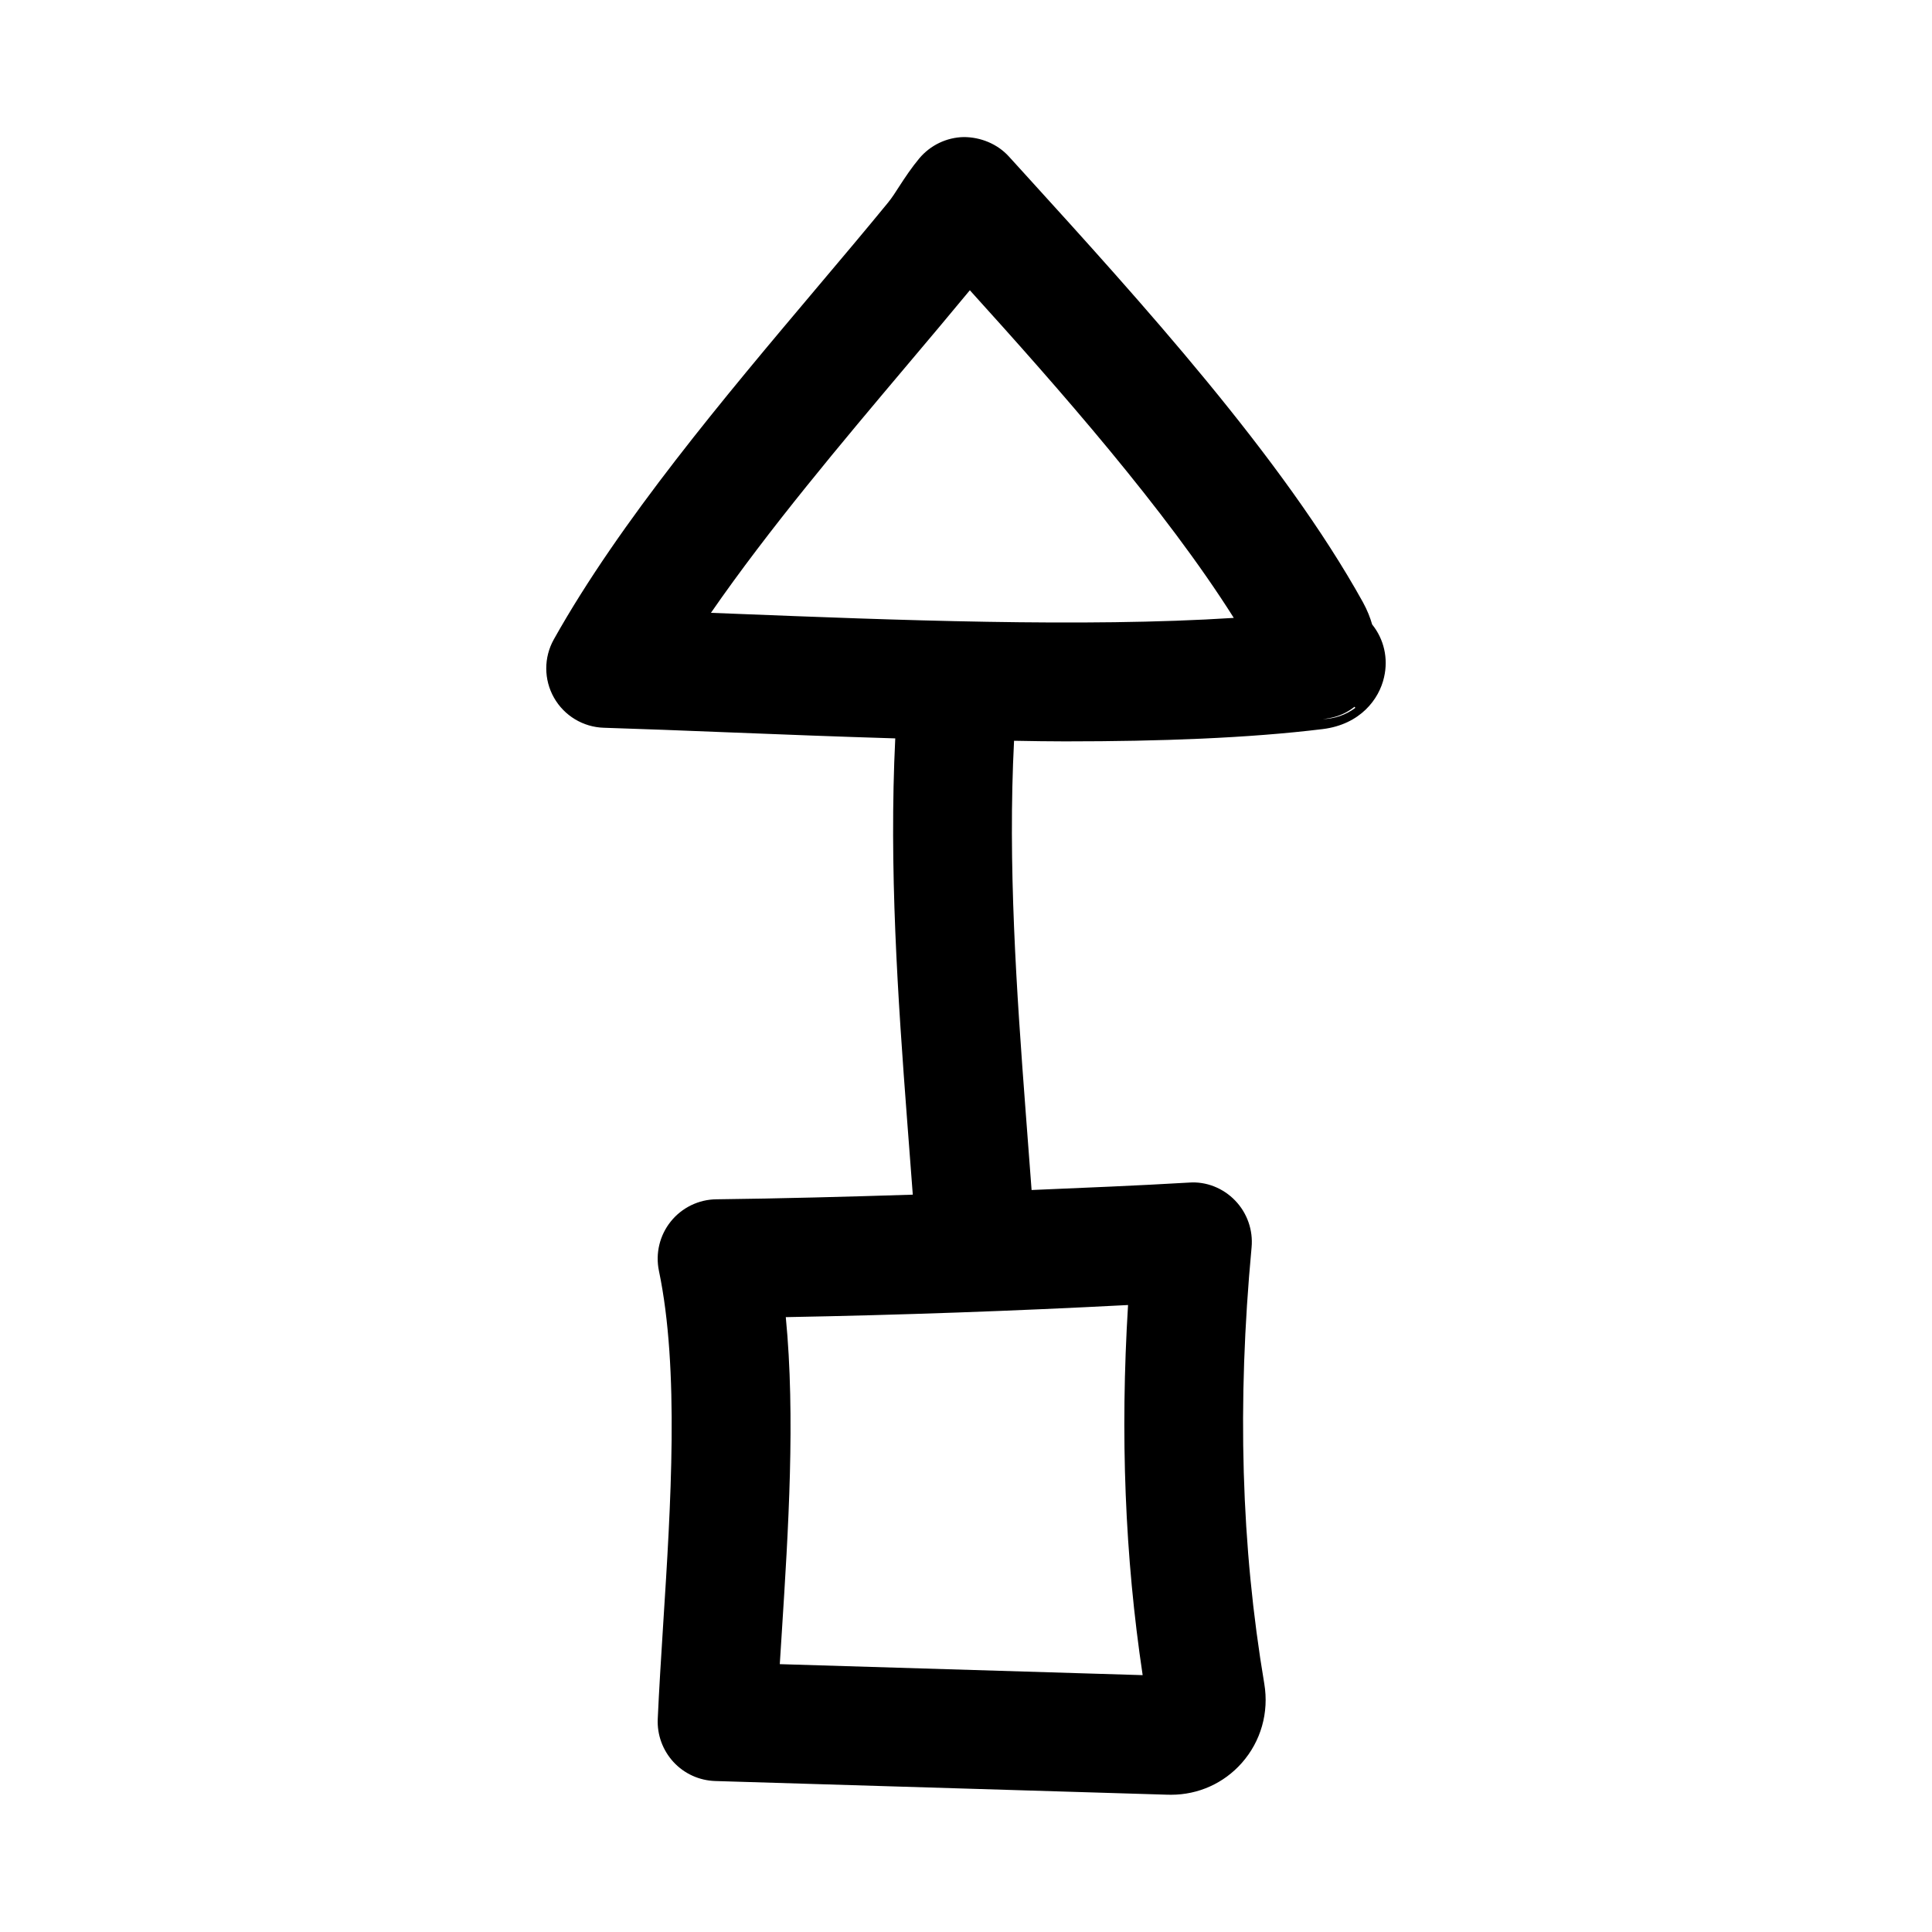
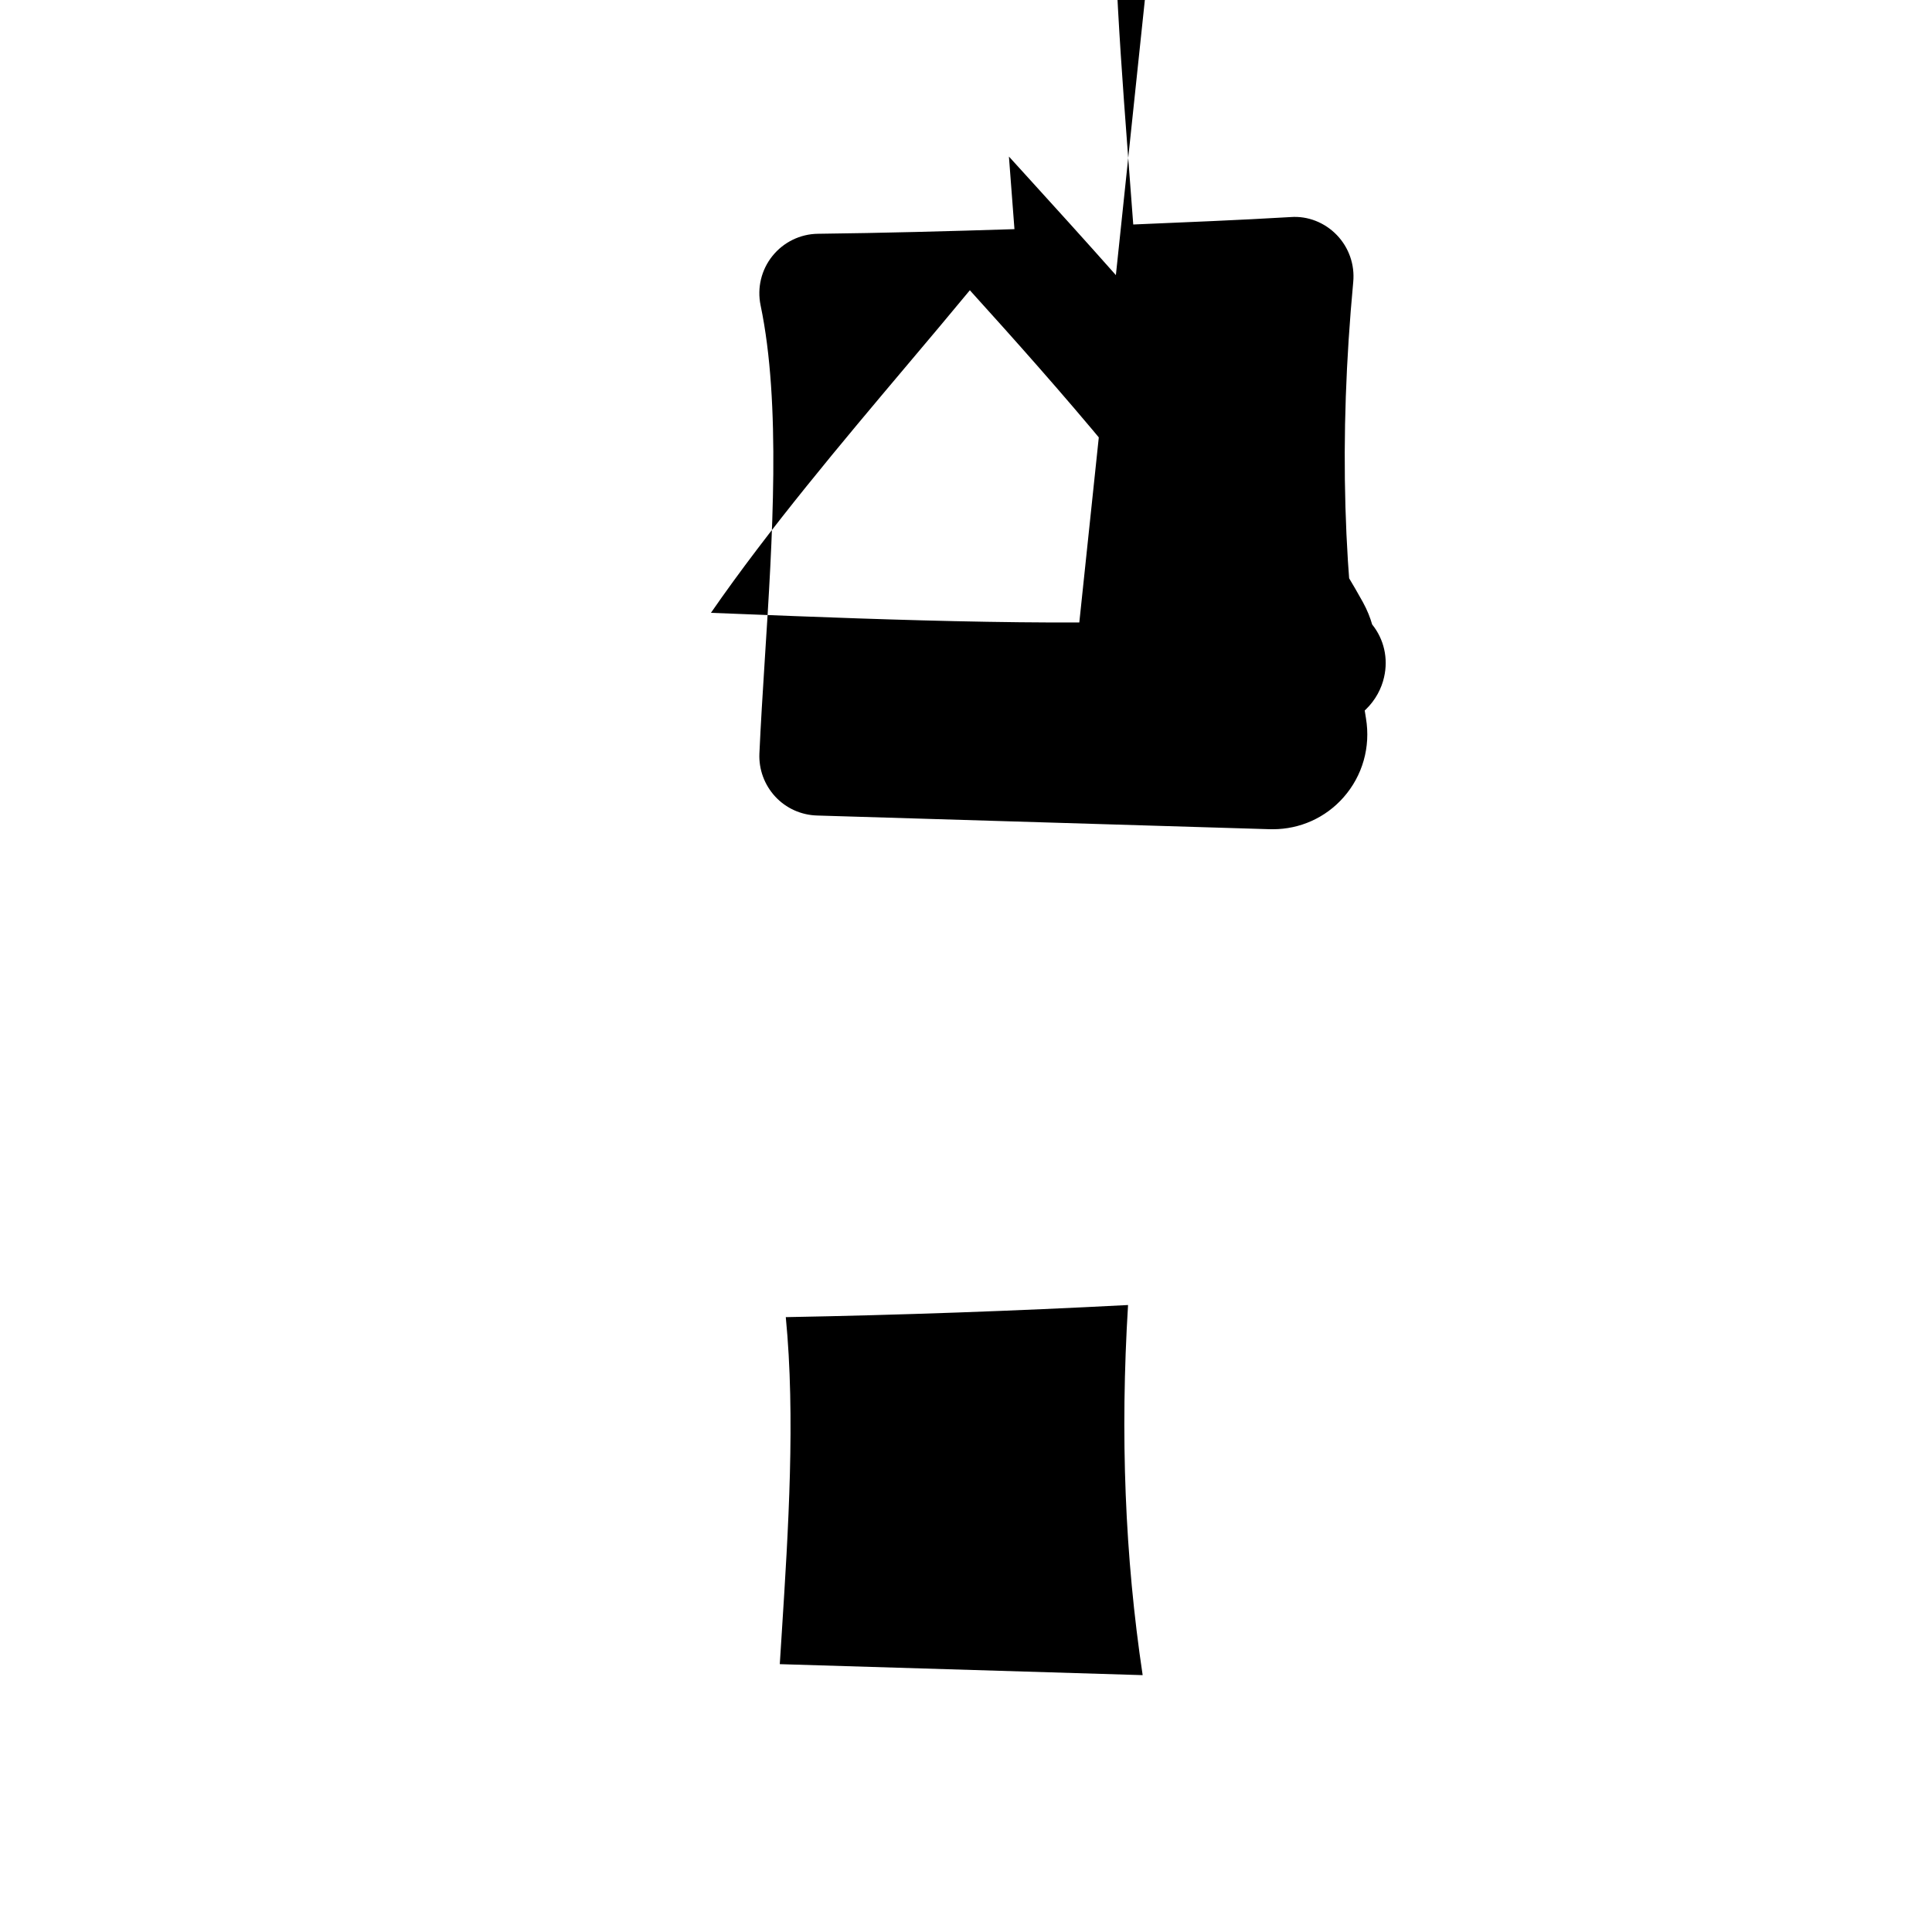
<svg xmlns="http://www.w3.org/2000/svg" fill="#000000" width="800px" height="800px" version="1.1" viewBox="144 144 512 512">
-   <path d="m426.71 340.47c24.527 0 48.082-0.836 67.84-3.258 9.949-1.242 14.926-7.918 16.23-13.699 1.18-5.055-0.031-10.156-3.148-14.027-0.488-1.715-1.242-3.699-2.441-5.887-21.191-38.227-59.102-79.918-89.551-113.42l-4.266-4.691c-3.055-3.371-7.527-5.164-11.98-5.164-4.551 0.094-8.832 2.156-11.762 5.637-2.031 2.426-3.699 4.945-5.352 7.477-0.93 1.449-1.844 2.914-2.977 4.297-5.918 7.227-12.297 14.785-18.863 22.562-24.402 28.938-52.066 61.73-69.668 93.141-2.691 4.801-2.676 10.66 0.031 15.445 2.707 4.785 7.731 7.824 13.227 7.981 10.156 0.316 21.363 0.754 33.234 1.227 13.949 0.551 28.828 1.133 43.988 1.59-1.684 34.273 0.66 68.473 3.18 101.68l1.465 19.238c-17.367 0.551-34.762 1.023-52.051 1.227-4.707 0.047-9.148 2.219-12.09 5.887-2.945 3.668-4.094 8.469-3.133 13.082 5.449 26.023 3.148 62.016 1.117 93.789-0.551 8.785-1.086 17.191-1.434 24.969-0.188 4.203 1.324 8.312 4.188 11.414 2.867 3.102 6.848 4.894 11.066 5.023l119.67 3.621c0.379 0.016 0.754 0.016 1.133 0.016 7.18 0 13.949-3.023 18.719-8.422 5.07-5.731 7.242-13.367 5.969-20.973-6.141-36.48-7.242-74.312-3.371-115.66 0.426-4.582-1.164-9.102-4.344-12.406-3.18-3.305-7.668-5.117-12.25-4.769-13.824 0.82-27.773 1.371-41.707 1.969l-1.543-20.402c-2.457-32.512-4.785-65.984-3.102-98.652 4.668 0.086 9.359 0.164 13.973 0.164zm20.105 247.46-96.164-2.914c0.172-2.754 0.348-5.574 0.535-8.422 1.73-27.109 3.637-57.121 1.055-83.539 30.211-0.551 60.598-1.637 90.703-3.211-2.109 34.402-0.836 66.695 3.871 98.086zm51.09-254c1.891-0.551 3.59-1.465 5.055-2.629l0.219 0.285c-2.566 1.922-5.606 2.93-8.645 2.977 1.121-0.098 2.238-0.305 3.371-0.633zm-165.5-27.523c15.352-22.199 34.605-45.027 52.113-65.793 5.699-6.754 11.258-13.336 16.5-19.695 23.586 26.055 51.828 58.109 69.949 86.828-39.723 2.566-90.465 0.566-132.45-1.102-2.062-0.078-4.094-0.156-6.109-0.238z" />
+   <path d="m426.71 340.47c24.527 0 48.082-0.836 67.84-3.258 9.949-1.242 14.926-7.918 16.23-13.699 1.18-5.055-0.031-10.156-3.148-14.027-0.488-1.715-1.242-3.699-2.441-5.887-21.191-38.227-59.102-79.918-89.551-113.42l-4.266-4.691l1.465 19.238c-17.367 0.551-34.762 1.023-52.051 1.227-4.707 0.047-9.148 2.219-12.09 5.887-2.945 3.668-4.094 8.469-3.133 13.082 5.449 26.023 3.148 62.016 1.117 93.789-0.551 8.785-1.086 17.191-1.434 24.969-0.188 4.203 1.324 8.312 4.188 11.414 2.867 3.102 6.848 4.894 11.066 5.023l119.67 3.621c0.379 0.016 0.754 0.016 1.133 0.016 7.18 0 13.949-3.023 18.719-8.422 5.07-5.731 7.242-13.367 5.969-20.973-6.141-36.48-7.242-74.312-3.371-115.66 0.426-4.582-1.164-9.102-4.344-12.406-3.18-3.305-7.668-5.117-12.25-4.769-13.824 0.82-27.773 1.371-41.707 1.969l-1.543-20.402c-2.457-32.512-4.785-65.984-3.102-98.652 4.668 0.086 9.359 0.164 13.973 0.164zm20.105 247.46-96.164-2.914c0.172-2.754 0.348-5.574 0.535-8.422 1.73-27.109 3.637-57.121 1.055-83.539 30.211-0.551 60.598-1.637 90.703-3.211-2.109 34.402-0.836 66.695 3.871 98.086zm51.09-254c1.891-0.551 3.59-1.465 5.055-2.629l0.219 0.285c-2.566 1.922-5.606 2.93-8.645 2.977 1.121-0.098 2.238-0.305 3.371-0.633zm-165.5-27.523c15.352-22.199 34.605-45.027 52.113-65.793 5.699-6.754 11.258-13.336 16.5-19.695 23.586 26.055 51.828 58.109 69.949 86.828-39.723 2.566-90.465 0.566-132.45-1.102-2.062-0.078-4.094-0.156-6.109-0.238z" />
</svg>